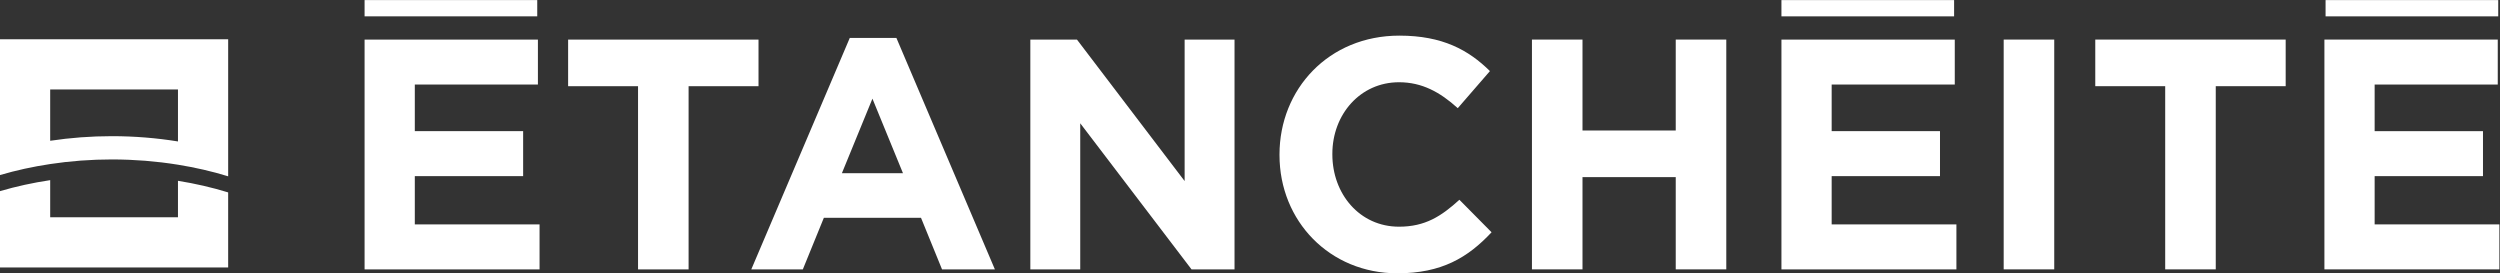
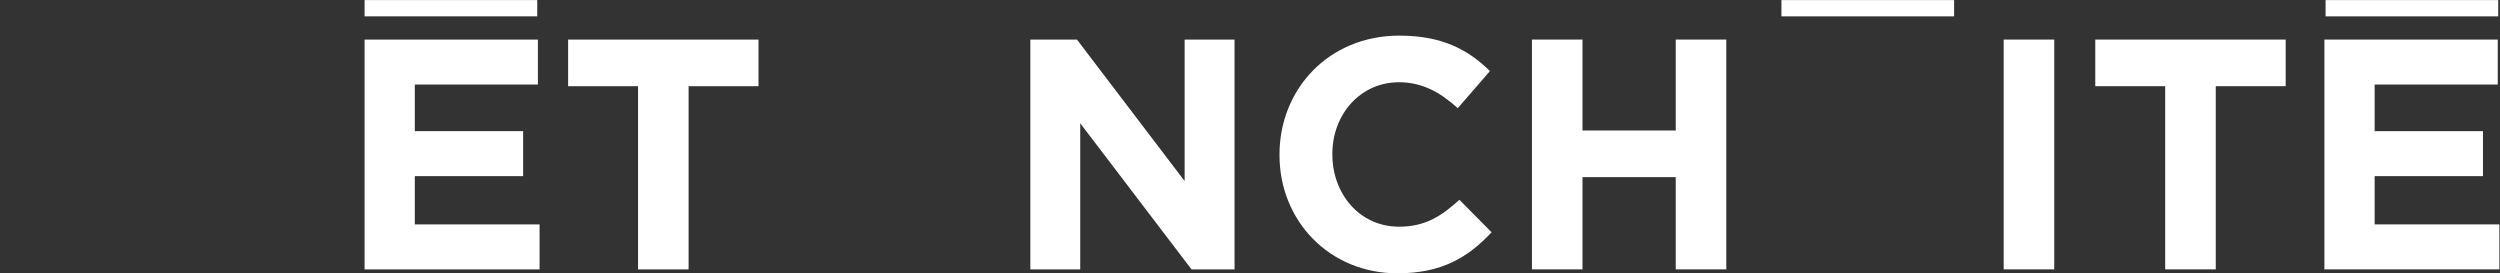
<svg xmlns="http://www.w3.org/2000/svg" id="svg2" x="0px" y="0px" width="1398.547px" height="152.894px" viewBox="0 0 1398.547 152.894" xml:space="preserve">
  <rect x="0" y="0" width="1398.547" height="152.894" fill="#333333" stroke="none" />
  <g id="g10" transform="matrix(1.333,0,0,-1.333,0,152.893)">
    <g id="g12" transform="scale(0.1)">
-       <path id="path14" fill="#FFFFFF" d="M0,24.531h957.539l-0.029,314.978c-67.471,20.83-138.021,36.965-210.63,48.713V235.19H210.634 V390.99C138.168,380.085,67.613,364.74,0,344.819V24.531z M0,412.348c67.614,19.958,138.168,35.266,210.634,46.172h0.026 c40.964,6.196,82.544,10.928,124.713,14.165c1.351,0.081,2.703,0.205,4.08,0.352c18.779,1.348,37.705,2.402,56.748,3.164 c2.937,0.146,5.874,0.359,8.811,0.476c21.541,0.762,43.11,1.201,64.797,1.201c23.009,0,45.897-0.527,68.672-1.384 c3.761-0.11,7.46-0.41,11.224-0.586c19.658-0.879,39.229-2.021,58.74-3.516c2.205-0.19,4.347-0.447,6.493-0.63 c21.365-1.729,42.583-3.867,63.647-6.372c0.472-0.088,0.941-0.146,1.469-0.205c22.456-2.71,44.729-5.845,66.793-9.434h0.033 c72.609-11.719,143.159-27.825,210.63-48.721l0.029,575.036H0V412.348z M210.634,771.466H746.88V553.369 c-89.626,14.487-182.395,22.159-277.072,22.159c-88.389,0-175.104-6.676-259.175-19.332V771.466" />
      <path id="path16" fill="#FFFFFF" d="M1530.029,16.54v964.391h727.42V792.178H1740.82V596.552h454.629V407.807H1740.82V205.278 h523.521V16.54H1530.029" />
      <path id="path18" fill="#FFFFFF" d="M2889.807,785.29V16.54h-212.168v768.75h-293.438v195.641h799.058V785.29H2889.807" />
-       <path id="path20" fill="#FFFFFF" d="M3661.333,732.937l-128.123-312.737h256.253L3661.333,732.937z M3953.401,16.54 l-88.169,216.292h-407.805L3369.258,16.54h-216.299l413.313,971.269h195.63L4175.208,16.54H3953.401" />
      <path id="path22" fill="#FFFFFF" d="M5000.442,16.54l-467.029,613.074V16.54H4324v964.391h195.63l451.89-593.793v593.793h209.414 V16.54H5000.442" />
      <path id="path24" fill="#FFFFFF" d="M5864.254-0.006c-283.807,0-494.59,219.067-494.59,495.982v2.754 c0,274.164,206.646,498.728,502.859,498.728c181.86,0,290.698-60.615,380.252-148.788l-135.022-155.687 c-74.392,67.515-150.168,108.842-246.613,108.842c-162.569,0-279.668-135.015-279.668-300.341v-2.754 c0-165.323,114.353-303.091,279.668-303.091c110.222,0,177.722,44.092,253.506,112.969l135.007-136.392 C6160.46,66.132,6050.237-0.006,5864.254-0.006" />
      <path id="path26" fill="#FFFFFF" d="M7032.532,16.54v387.129h-391.274V16.54h-212.16v964.391h212.16V599.306h391.274v381.625 h212.161V16.54H7032.532" />
-       <path id="path28" fill="#FFFFFF" d="M7476.139,16.54v964.391h727.419V792.178H7686.93V596.552h454.644V407.807H7686.93V205.278 h523.521V16.54H7476.139" />
      <path id="path30" fill="#FFFFFF" d="M8408.841,16.54v964.391h212.161V16.54H8408.841" />
      <path id="path32" fill="#FFFFFF" d="M9298.829,785.29V16.54h-212.16v768.75h-293.445v195.641h799.043V785.29H9298.829" />
      <path id="path34" fill="#FFFFFF" d="M9754.843,16.54v964.391h727.456V792.178h-516.665V596.552h454.665V407.807h-454.665V205.278 h523.469V16.54H9754.843" />
      <path id="path36" fill="#FFFFFF" d="M2254.64,1078.402h-724.611v68.287h724.611V1078.402" />
      <path id="path38" fill="#FFFFFF" d="M8200.753,1078.339h-724.614v68.291h724.614V1078.339" />
      <path id="path40" fill="#FFFFFF" d="M10484.298,1078.339h-724.606v68.291h724.606V1078.339" />
    </g>
  </g>
</svg>